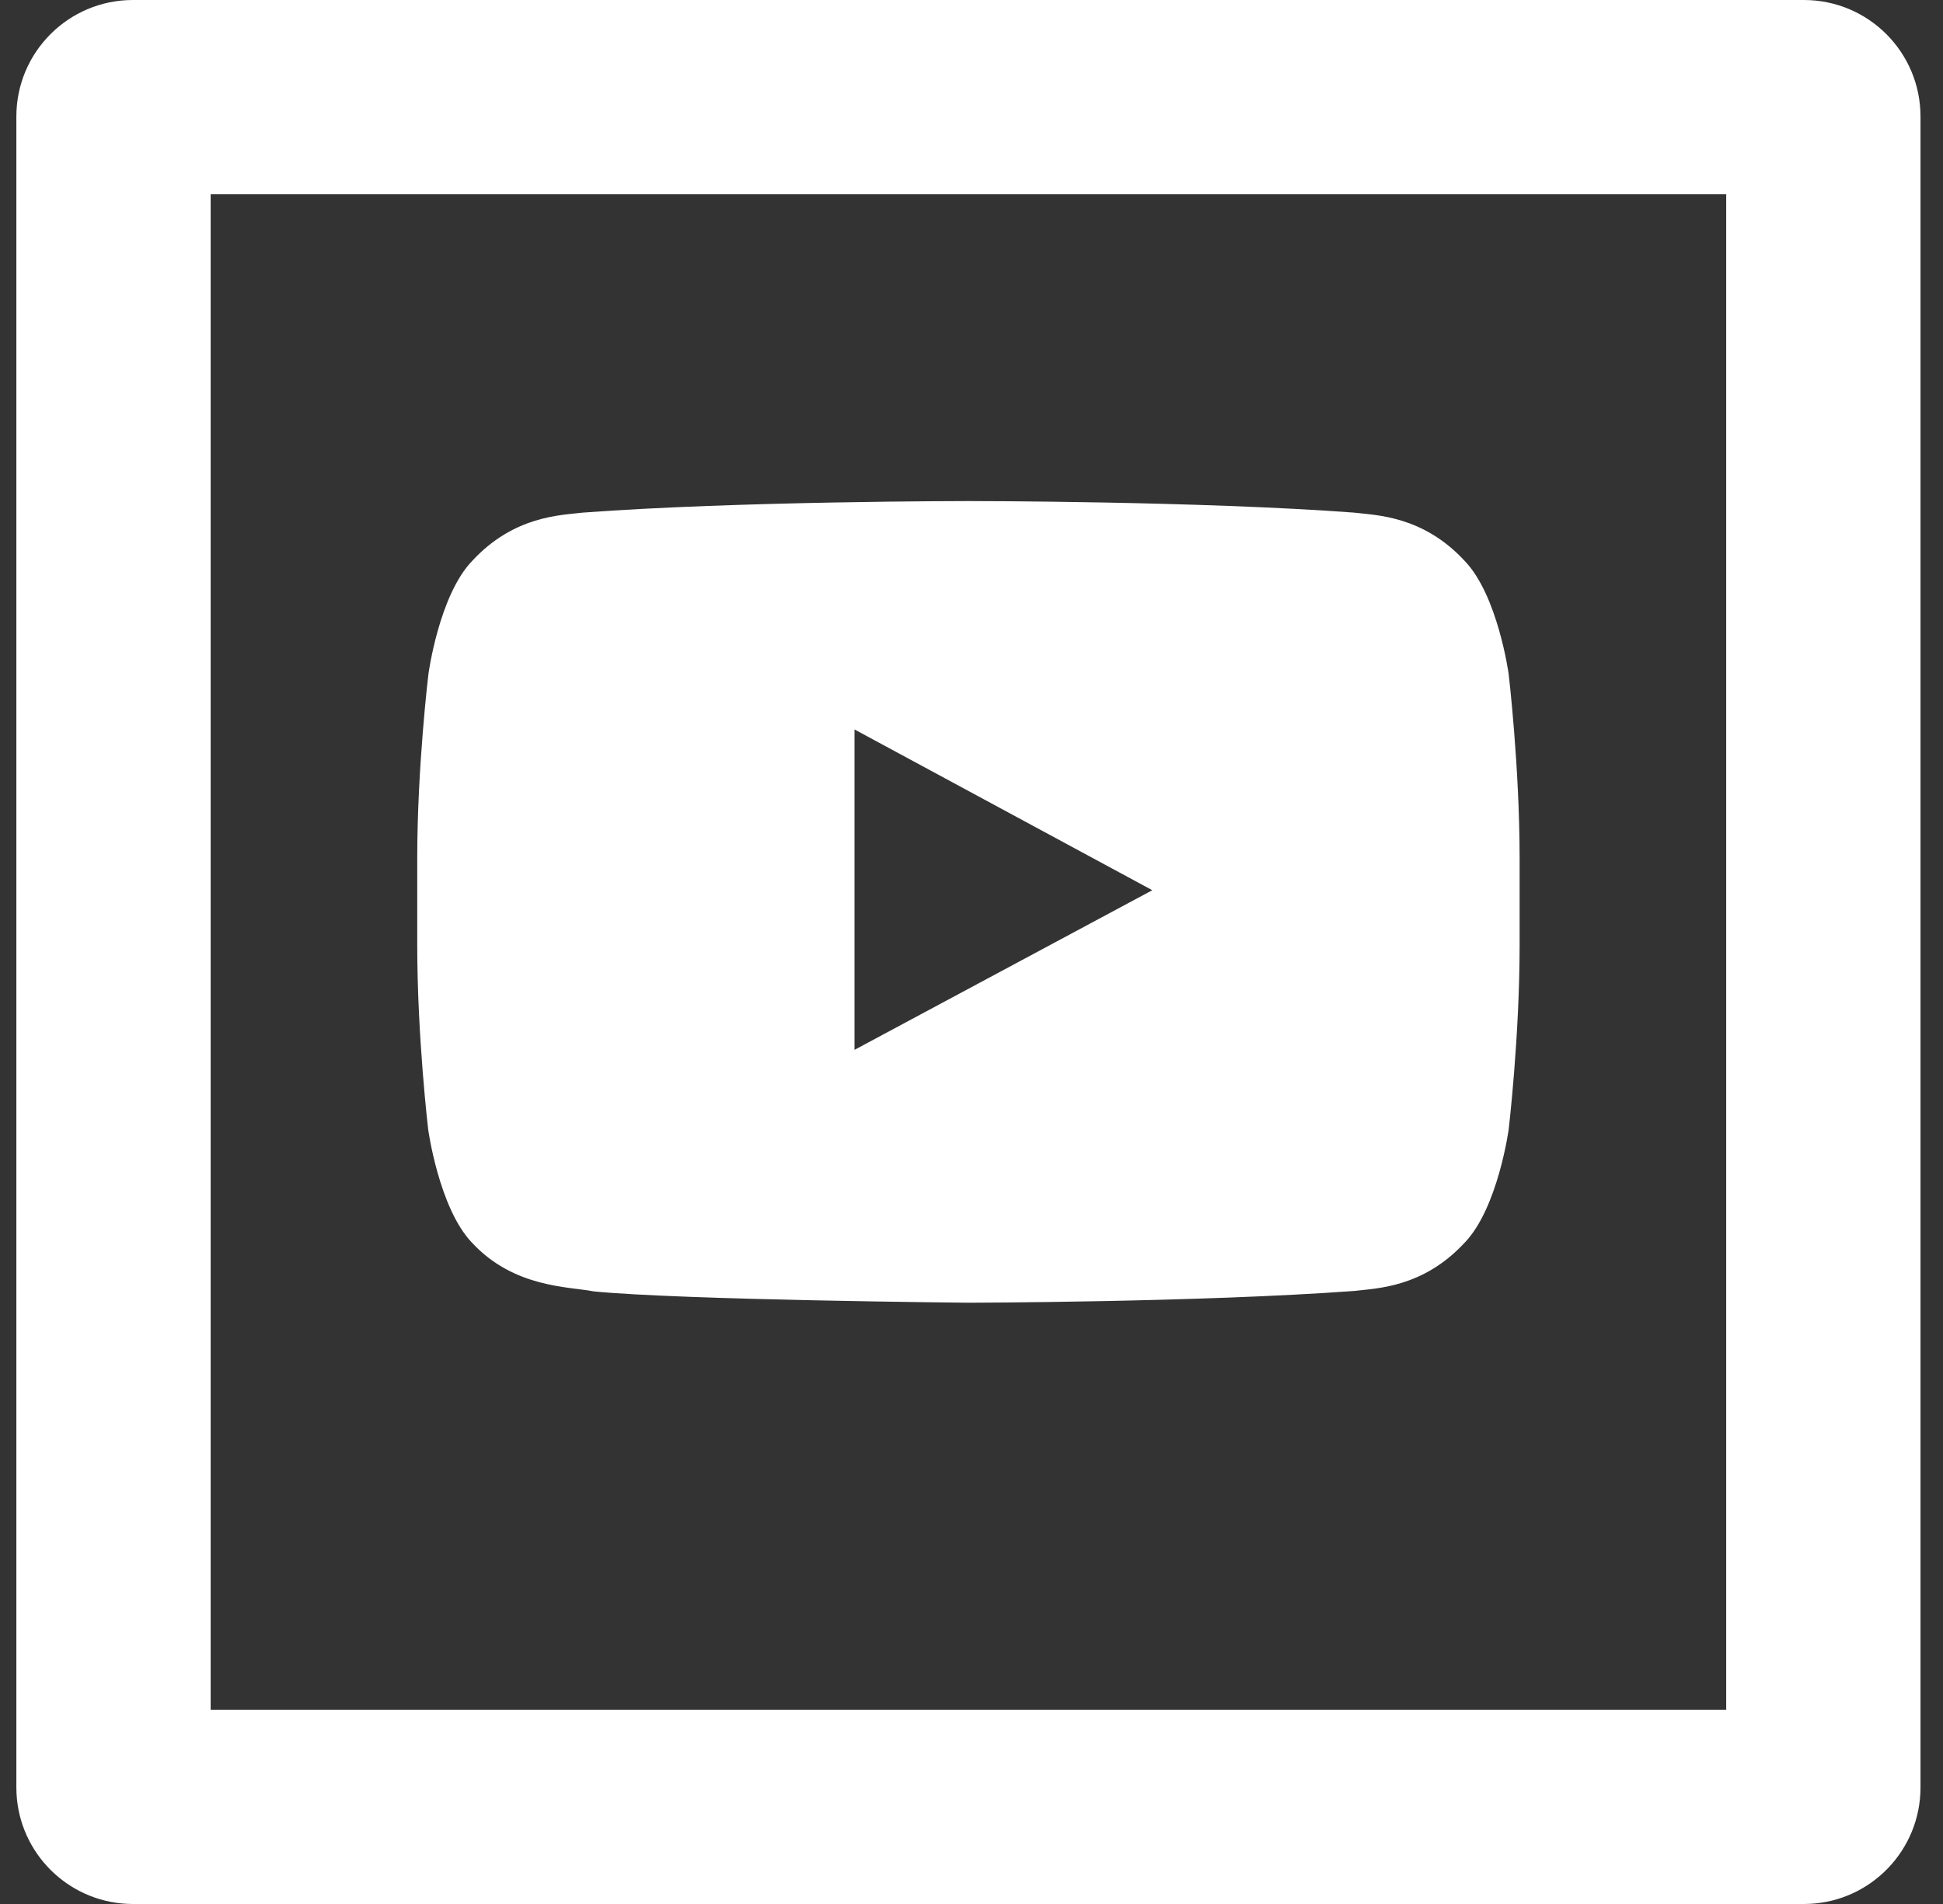
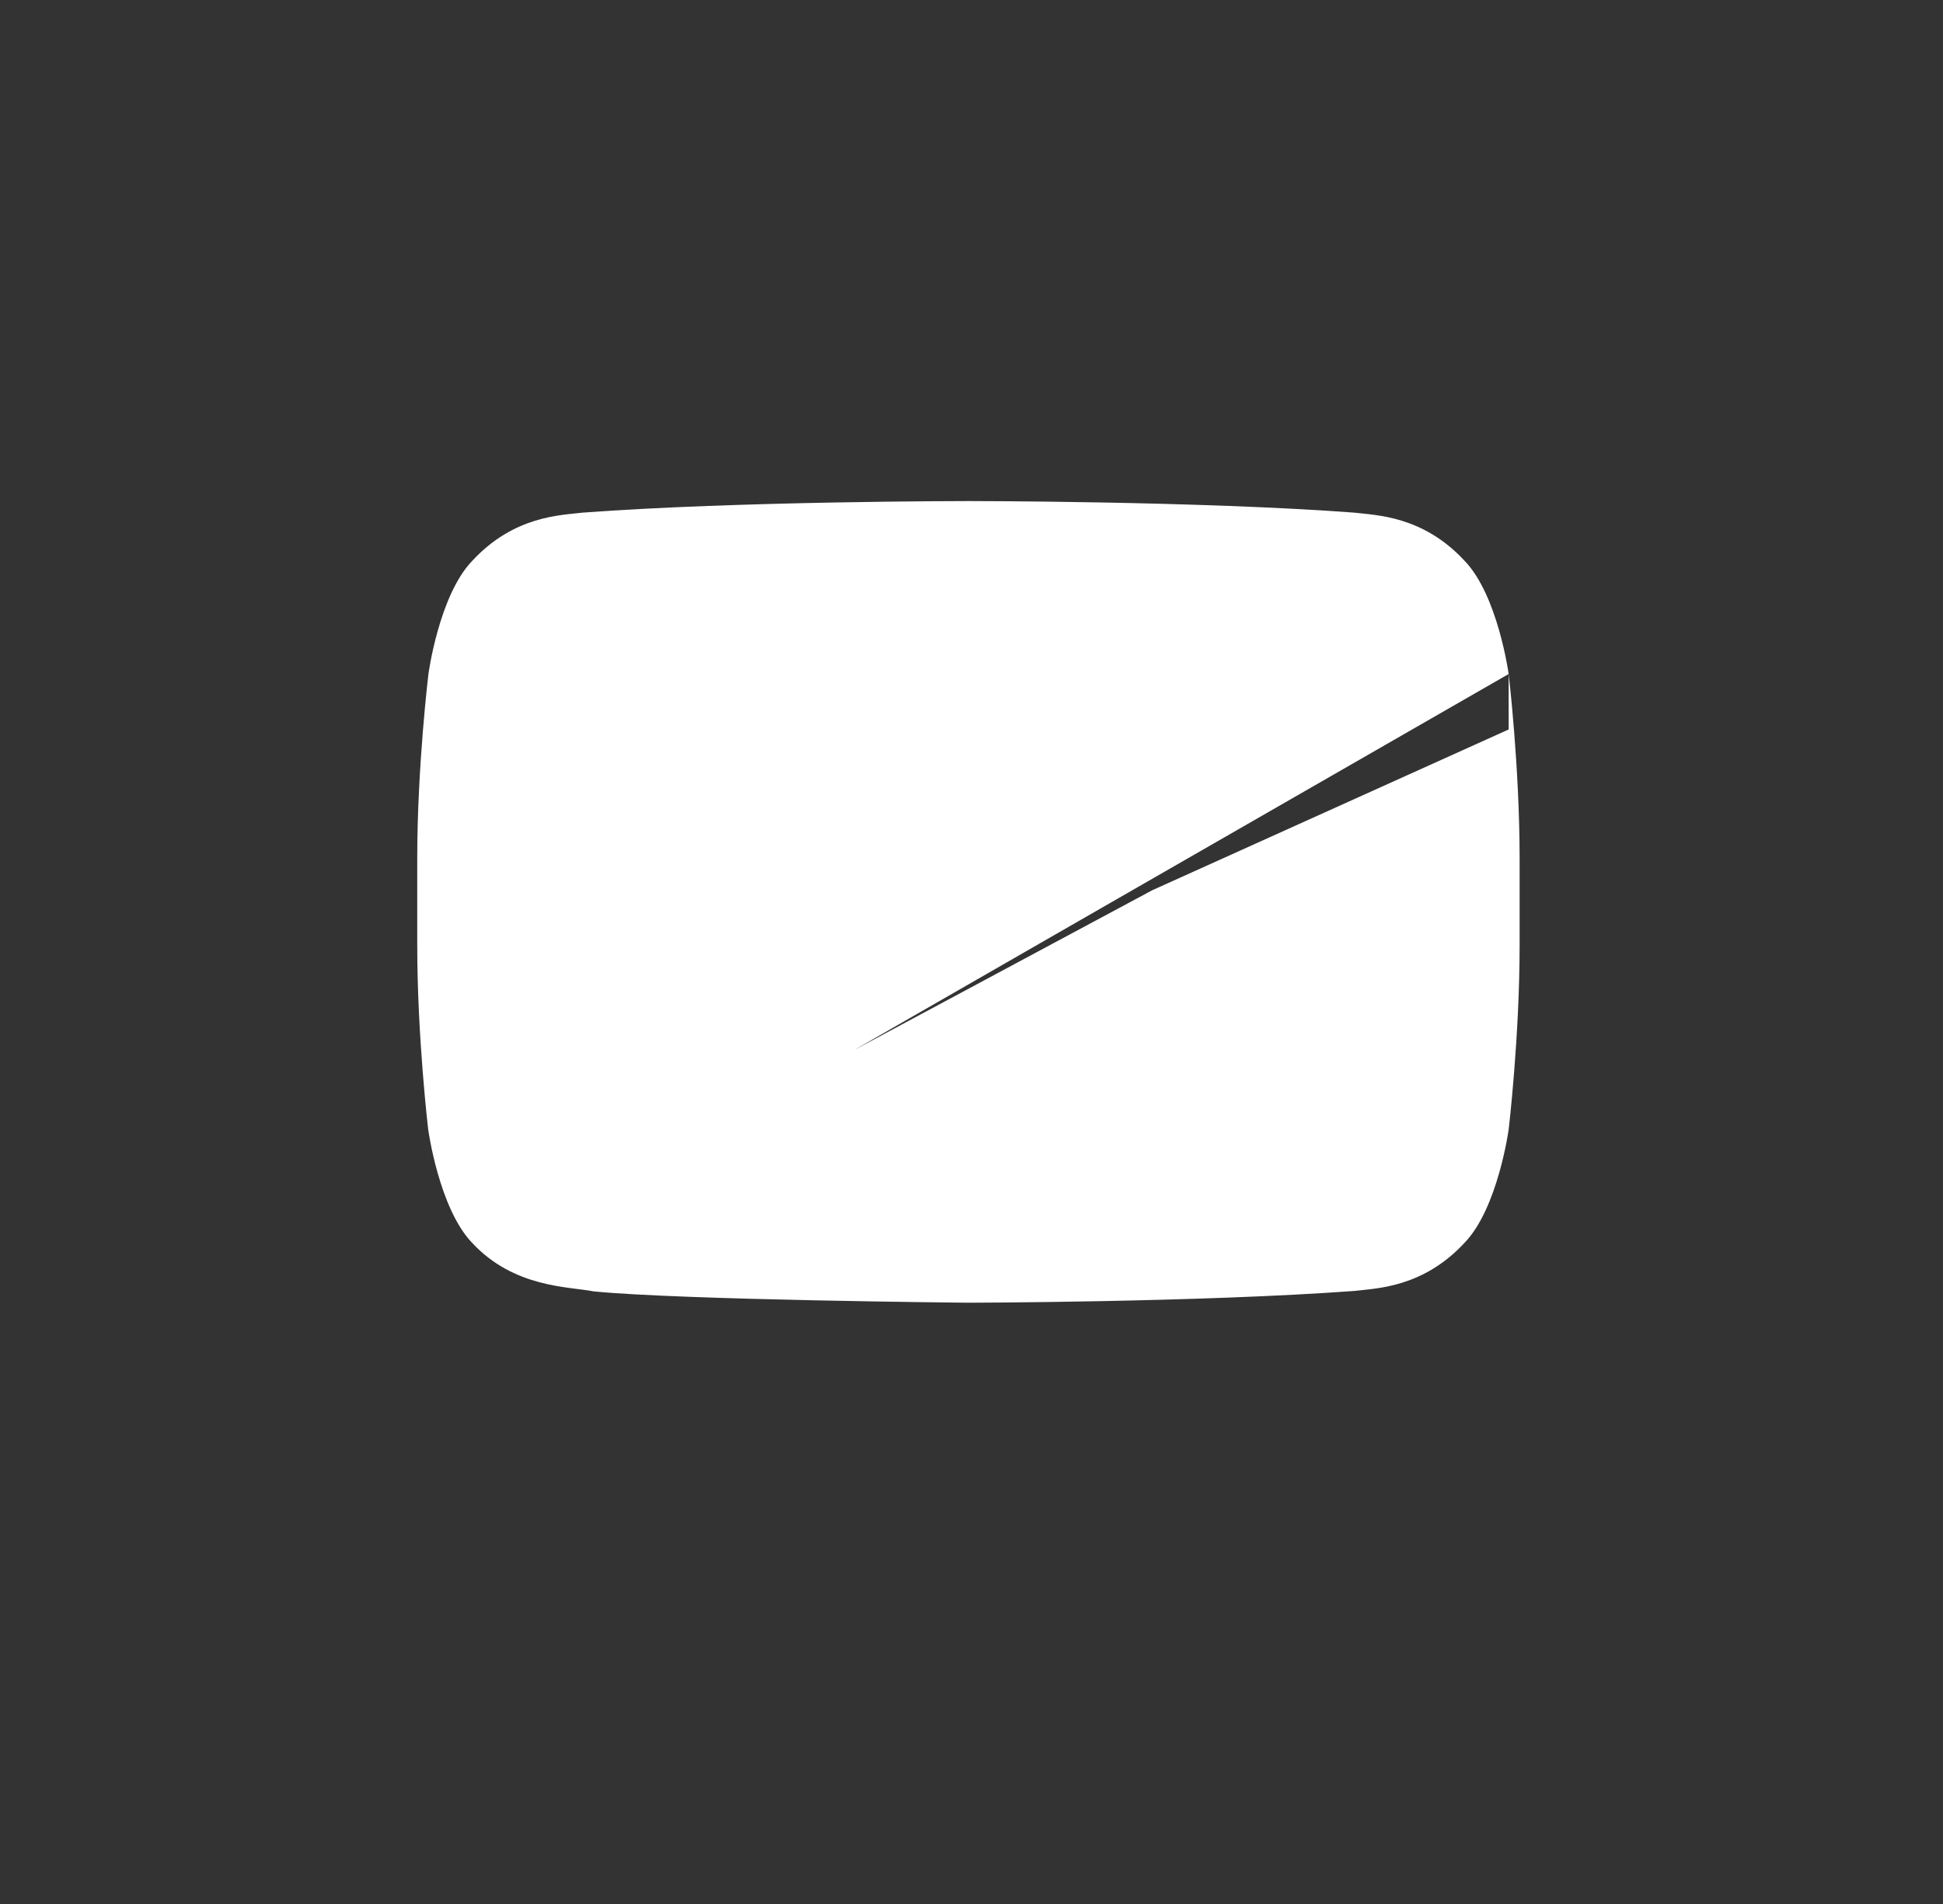
<svg xmlns="http://www.w3.org/2000/svg" width="50" height="49" viewBox="0 0 50 49" fill="none">
  <rect x="0" y="0" width="50" height="49" fill="#333333" stroke="none" />
-   <path d="M5.421 44H44.421V5H5.421V44ZM49.421 46C49.421 47.605 48.16 48.916 46.575 48.996L46.421 49H3.421L3.267 48.996C1.733 48.918 0.503 47.688 0.425 46.154L0.421 46V3C0.421 1.343 1.764 1.61064e-08 3.421 0H46.421C48.078 0 49.421 1.343 49.421 3V46Z" fill="white" />
-   <path d="M38.823 17.346C38.823 17.346 38.546 15.324 37.692 14.436C36.612 13.267 35.404 13.261 34.85 13.193C30.883 12.895 24.927 12.895 24.927 12.895H24.916C24.916 12.895 18.959 12.895 14.992 13.193C14.438 13.261 13.23 13.267 12.15 14.436C11.296 15.324 11.025 17.346 11.025 17.346C11.025 17.346 10.737 19.724 10.737 22.096V24.319C10.737 26.691 11.019 29.069 11.019 29.069C11.019 29.069 11.296 31.091 12.144 31.979C13.225 33.148 14.643 33.108 15.275 33.234C17.546 33.458 24.921 33.526 24.921 33.526C24.921 33.526 30.883 33.515 34.85 33.223C35.404 33.154 36.612 33.148 37.692 31.979C38.546 31.091 38.823 29.069 38.823 29.069C38.823 29.069 39.105 26.697 39.105 24.319V22.096C39.105 19.724 38.823 17.346 38.823 17.346ZM21.99 27.018V18.773L29.653 22.91L21.99 27.018Z" fill="white" />
+   <path d="M38.823 17.346C38.823 17.346 38.546 15.324 37.692 14.436C36.612 13.267 35.404 13.261 34.85 13.193C30.883 12.895 24.927 12.895 24.927 12.895H24.916C24.916 12.895 18.959 12.895 14.992 13.193C14.438 13.261 13.23 13.267 12.15 14.436C11.296 15.324 11.025 17.346 11.025 17.346C11.025 17.346 10.737 19.724 10.737 22.096V24.319C10.737 26.691 11.019 29.069 11.019 29.069C11.019 29.069 11.296 31.091 12.144 31.979C13.225 33.148 14.643 33.108 15.275 33.234C17.546 33.458 24.921 33.526 24.921 33.526C24.921 33.526 30.883 33.515 34.85 33.223C35.404 33.154 36.612 33.148 37.692 31.979C38.546 31.091 38.823 29.069 38.823 29.069C38.823 29.069 39.105 26.697 39.105 24.319V22.096C39.105 19.724 38.823 17.346 38.823 17.346ZV18.773L29.653 22.91L21.99 27.018Z" fill="white" />
</svg>